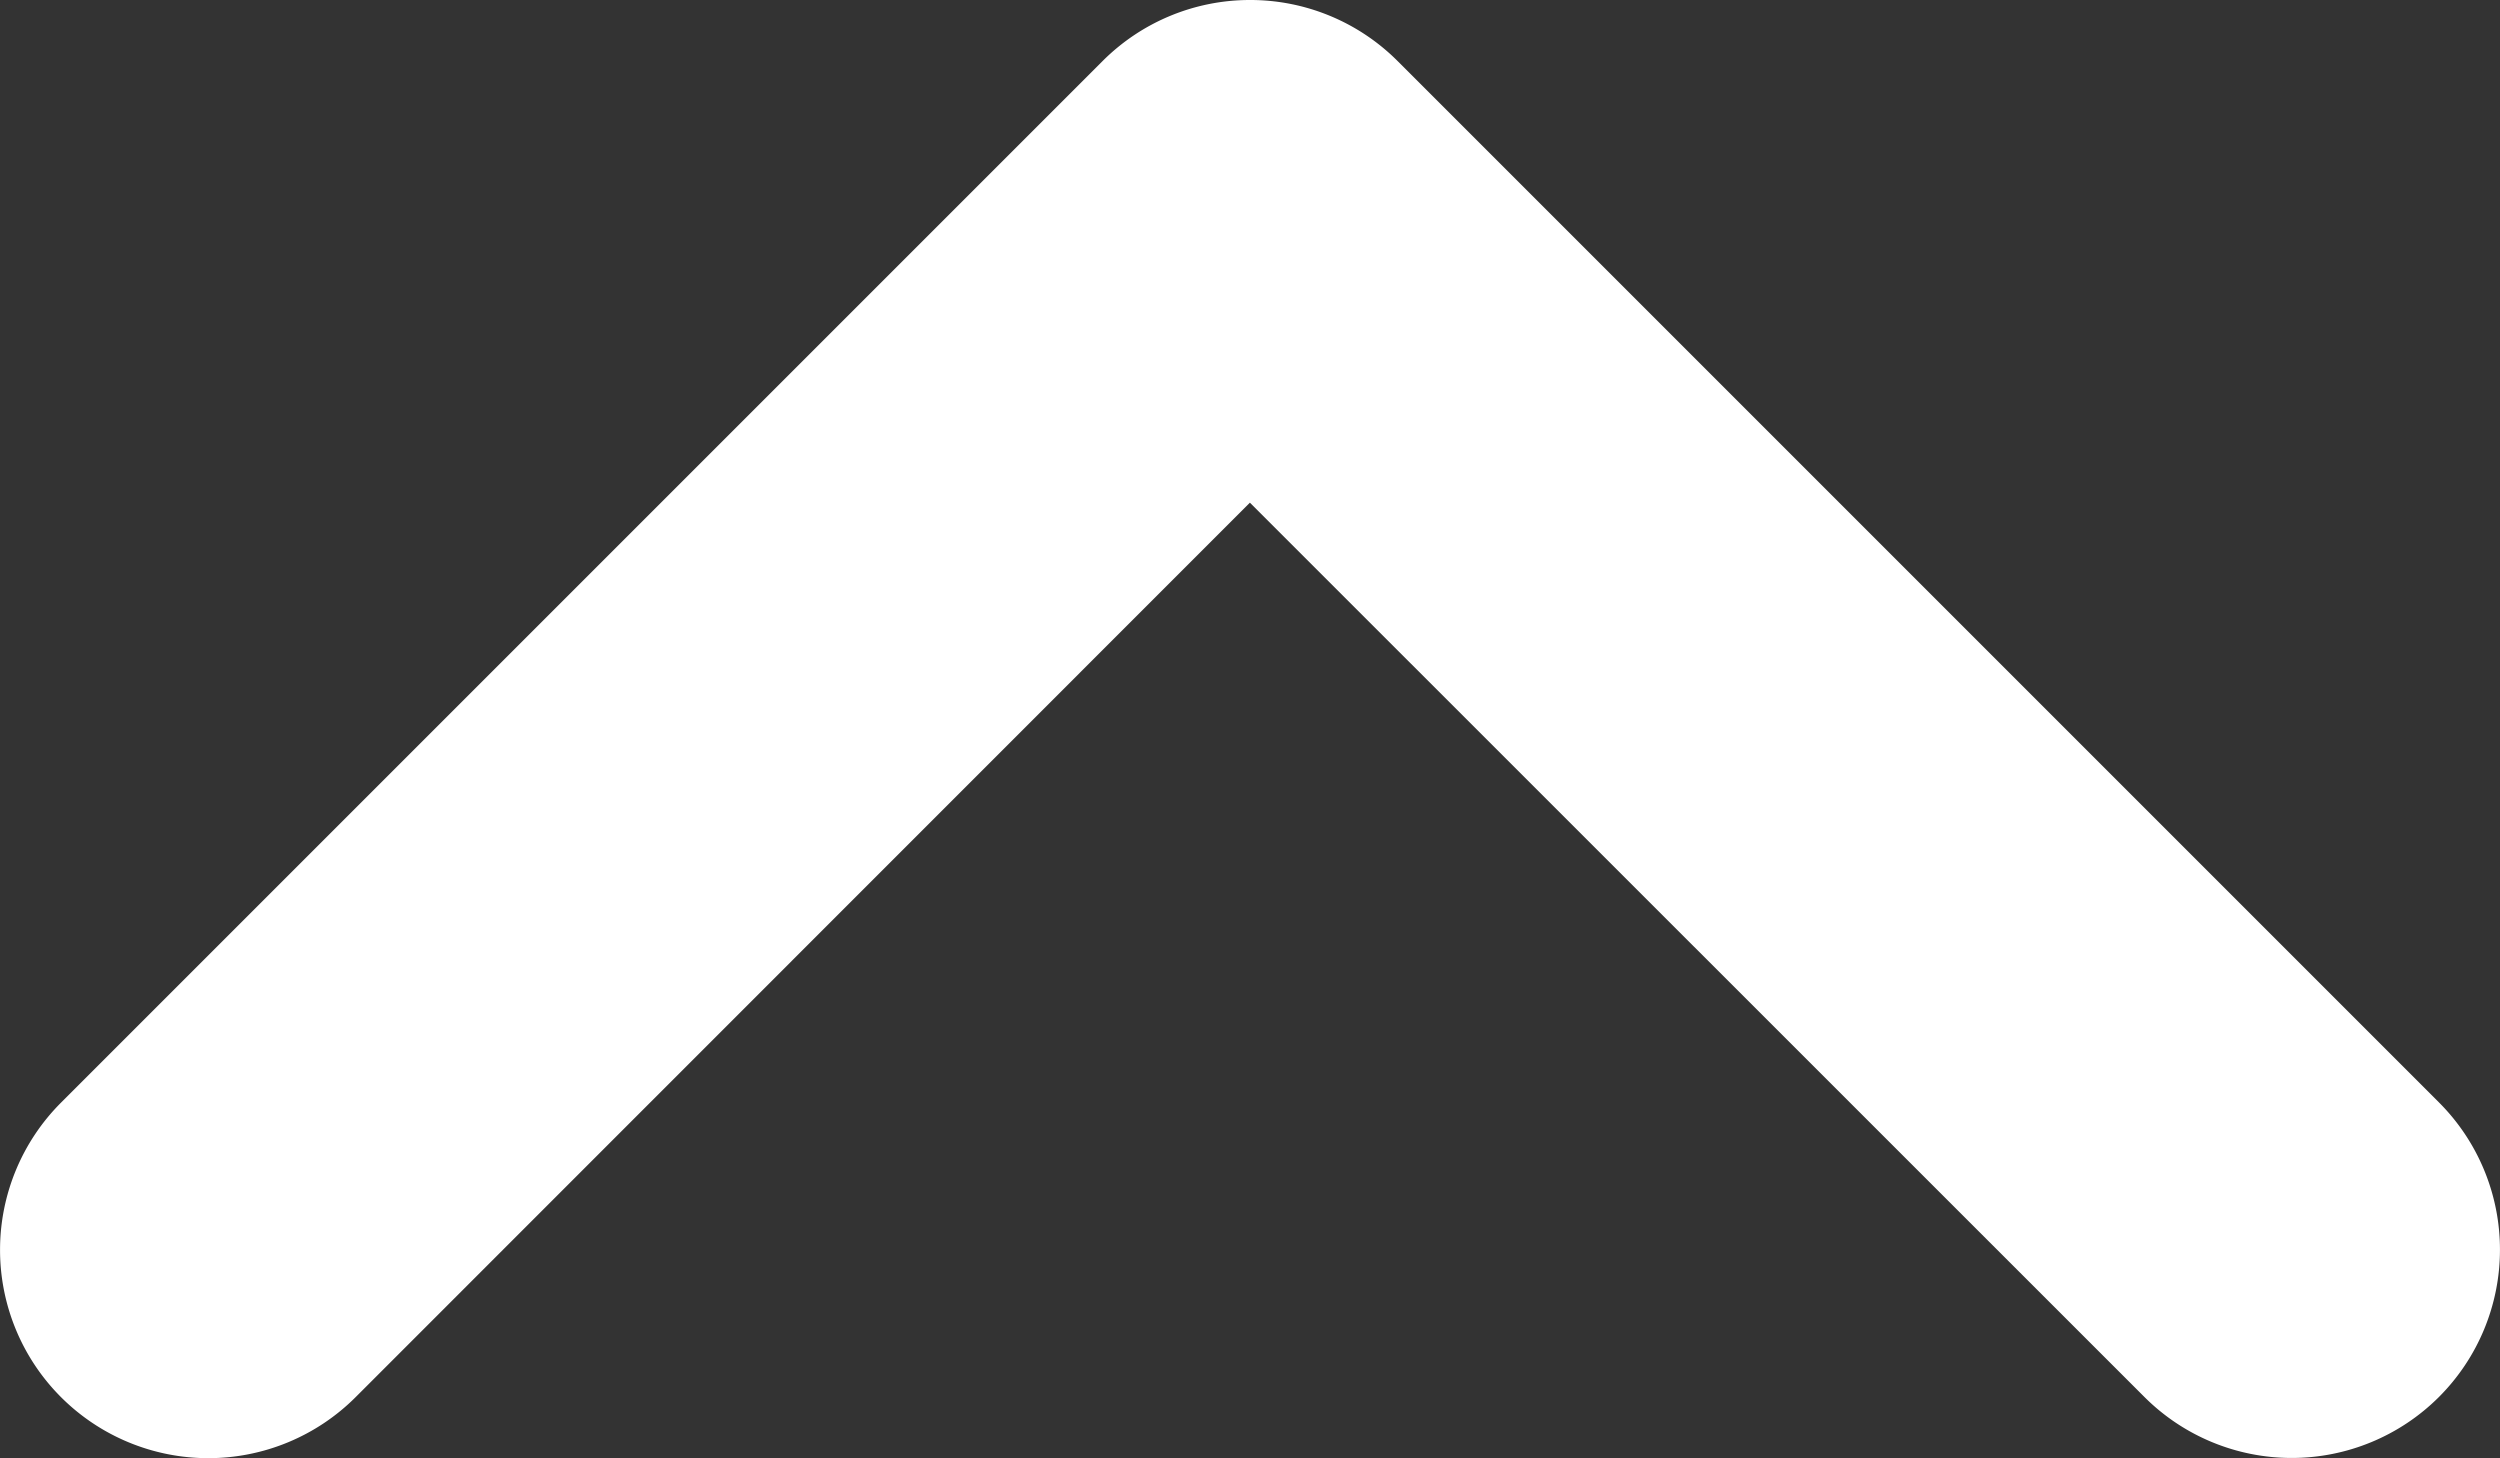
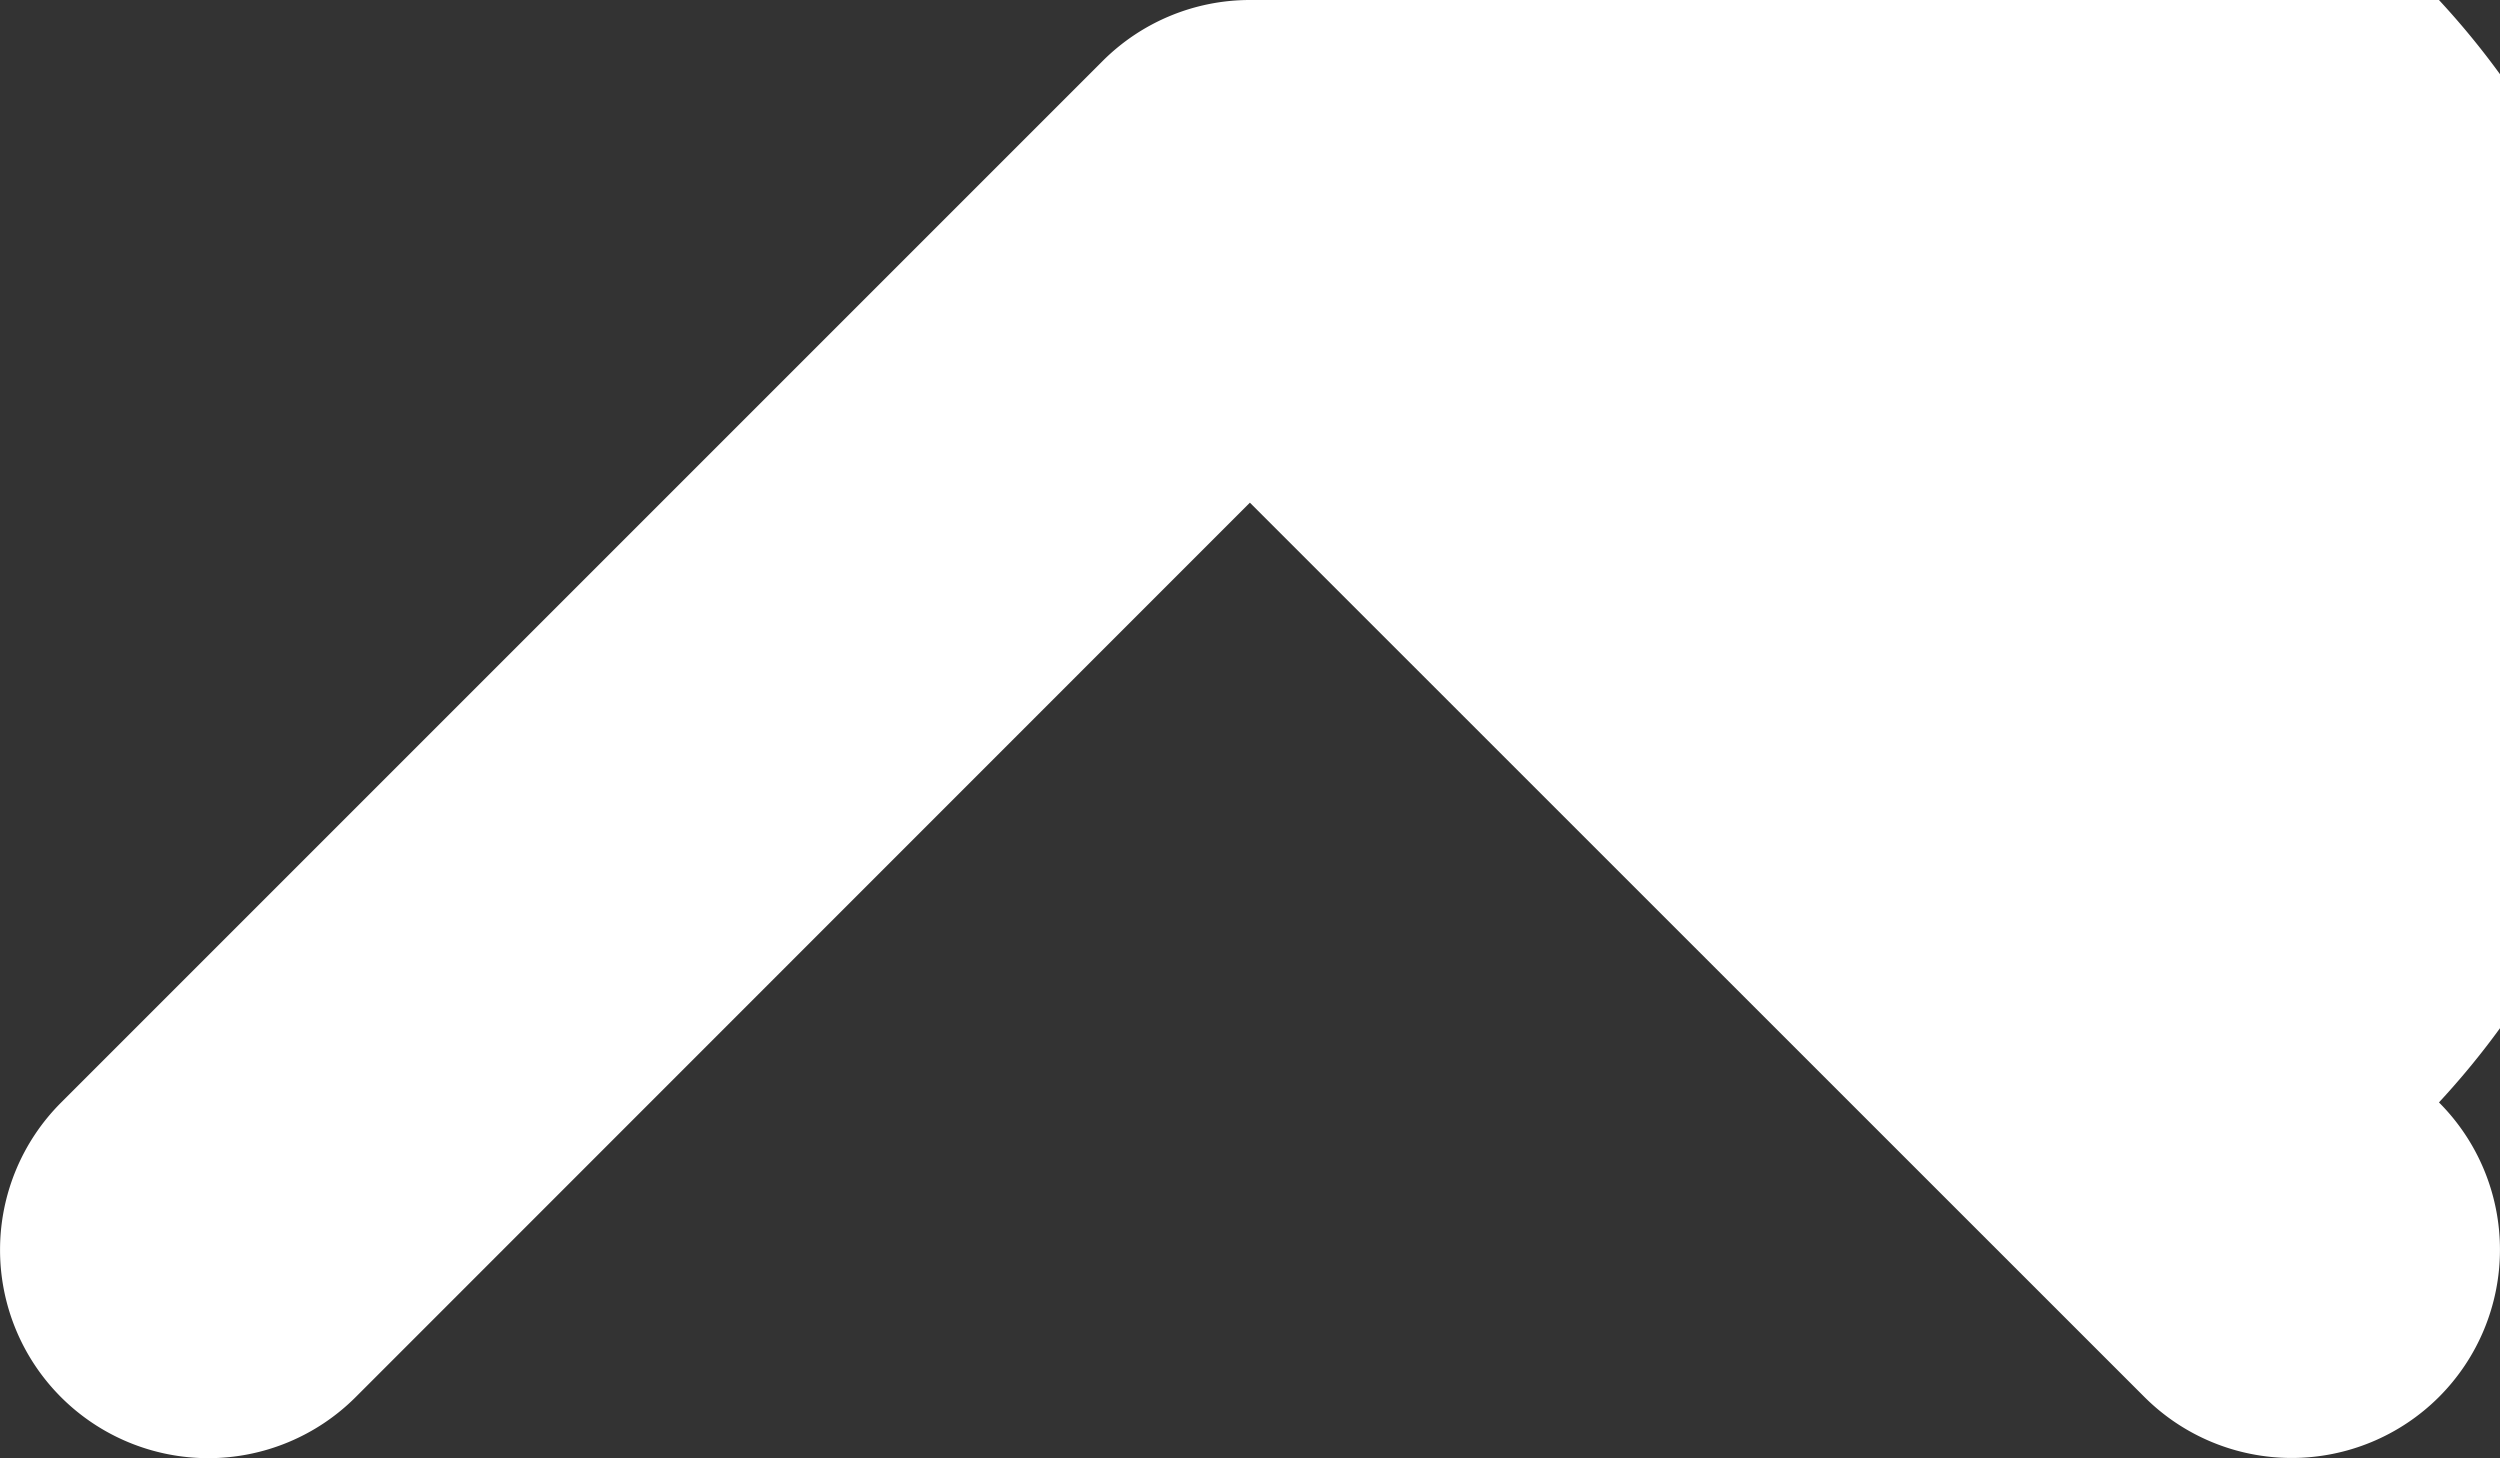
<svg xmlns="http://www.w3.org/2000/svg" width="12.001" height="7" viewBox="0 0 12.001 7">
  <rect x="0" y="0" width="12.001" height="7" fill="#333333" stroke="none" />
-   <path id="arr_down_on" d="M0-9a1,1,0,0,0-.707.293l-5,5a1,1,0,0,0,0,1.414,1,1,0,0,0,1.414,0L0-6.587,4.294-2.294a1,1,0,0,0,1.414,0,1,1,0,0,0,0-1.414l-5-5A1,1,0,0,0,0-9Z" transform="translate(6 9)" fill="#fff" />
+   <path id="arr_down_on" d="M0-9a1,1,0,0,0-.707.293l-5,5a1,1,0,0,0,0,1.414,1,1,0,0,0,1.414,0L0-6.587,4.294-2.294a1,1,0,0,0,1.414,0,1,1,0,0,0,0-1.414A1,1,0,0,0,0-9Z" transform="translate(6 9)" fill="#fff" />
</svg>